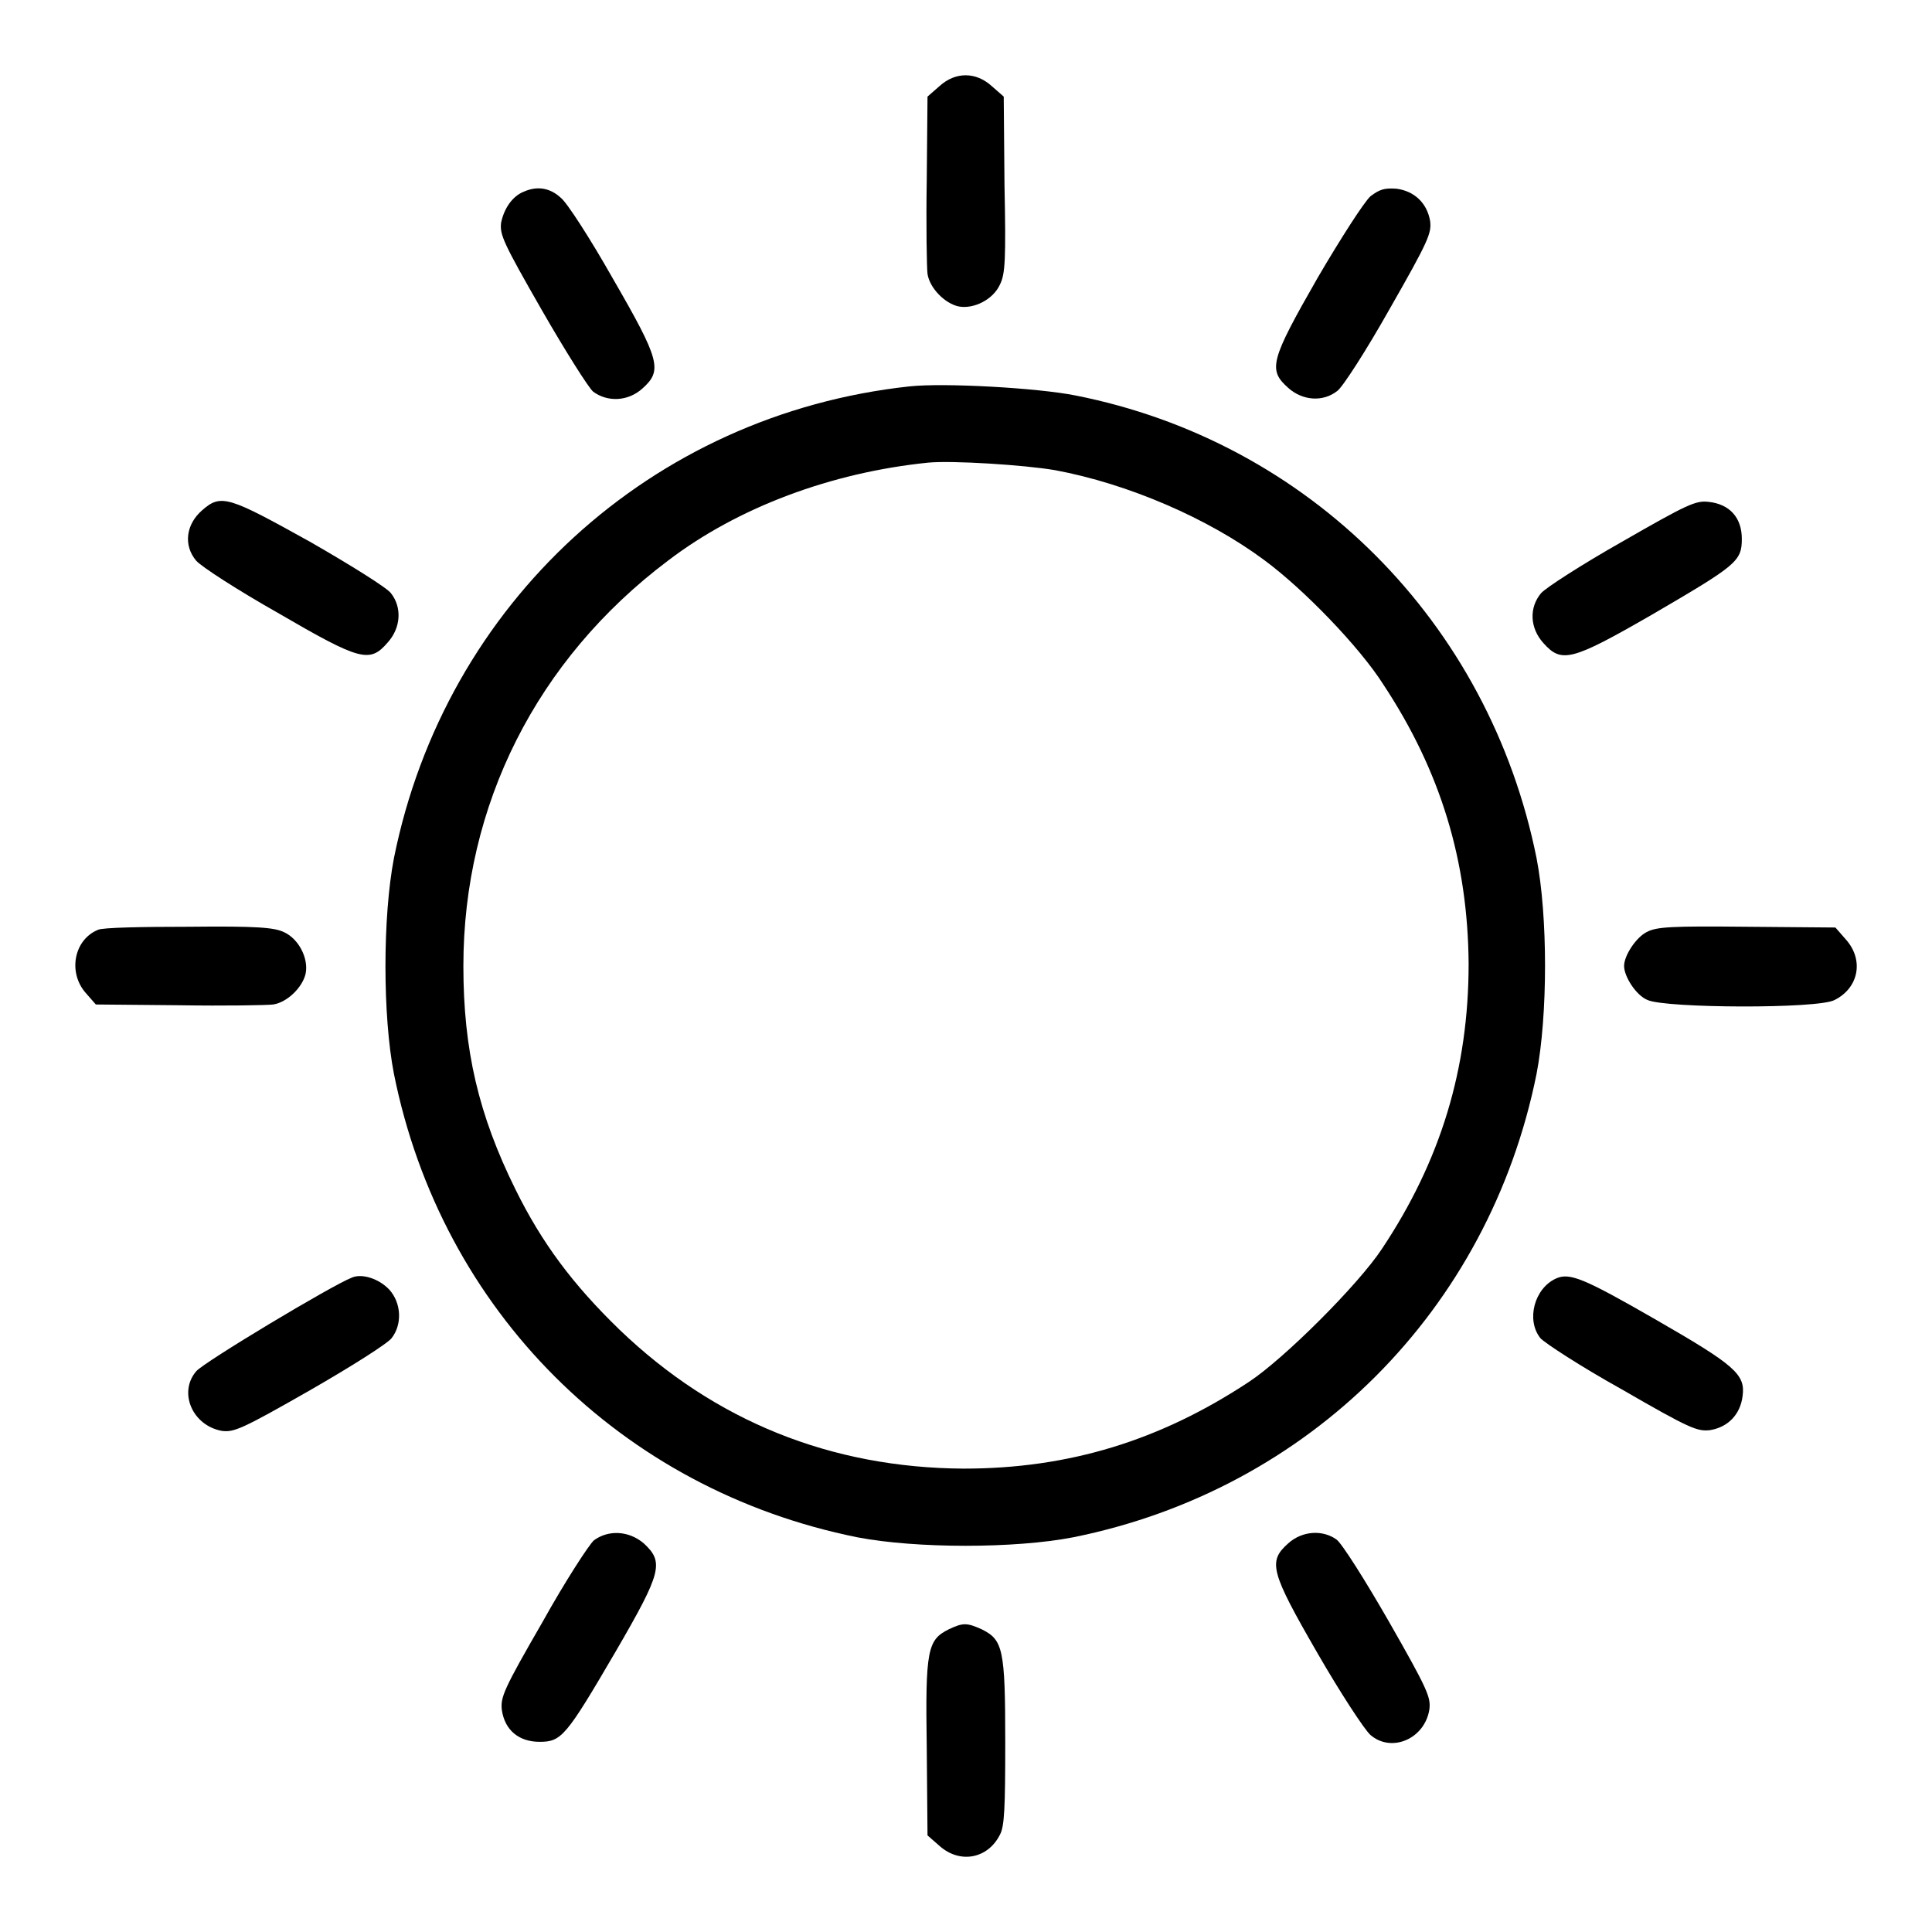
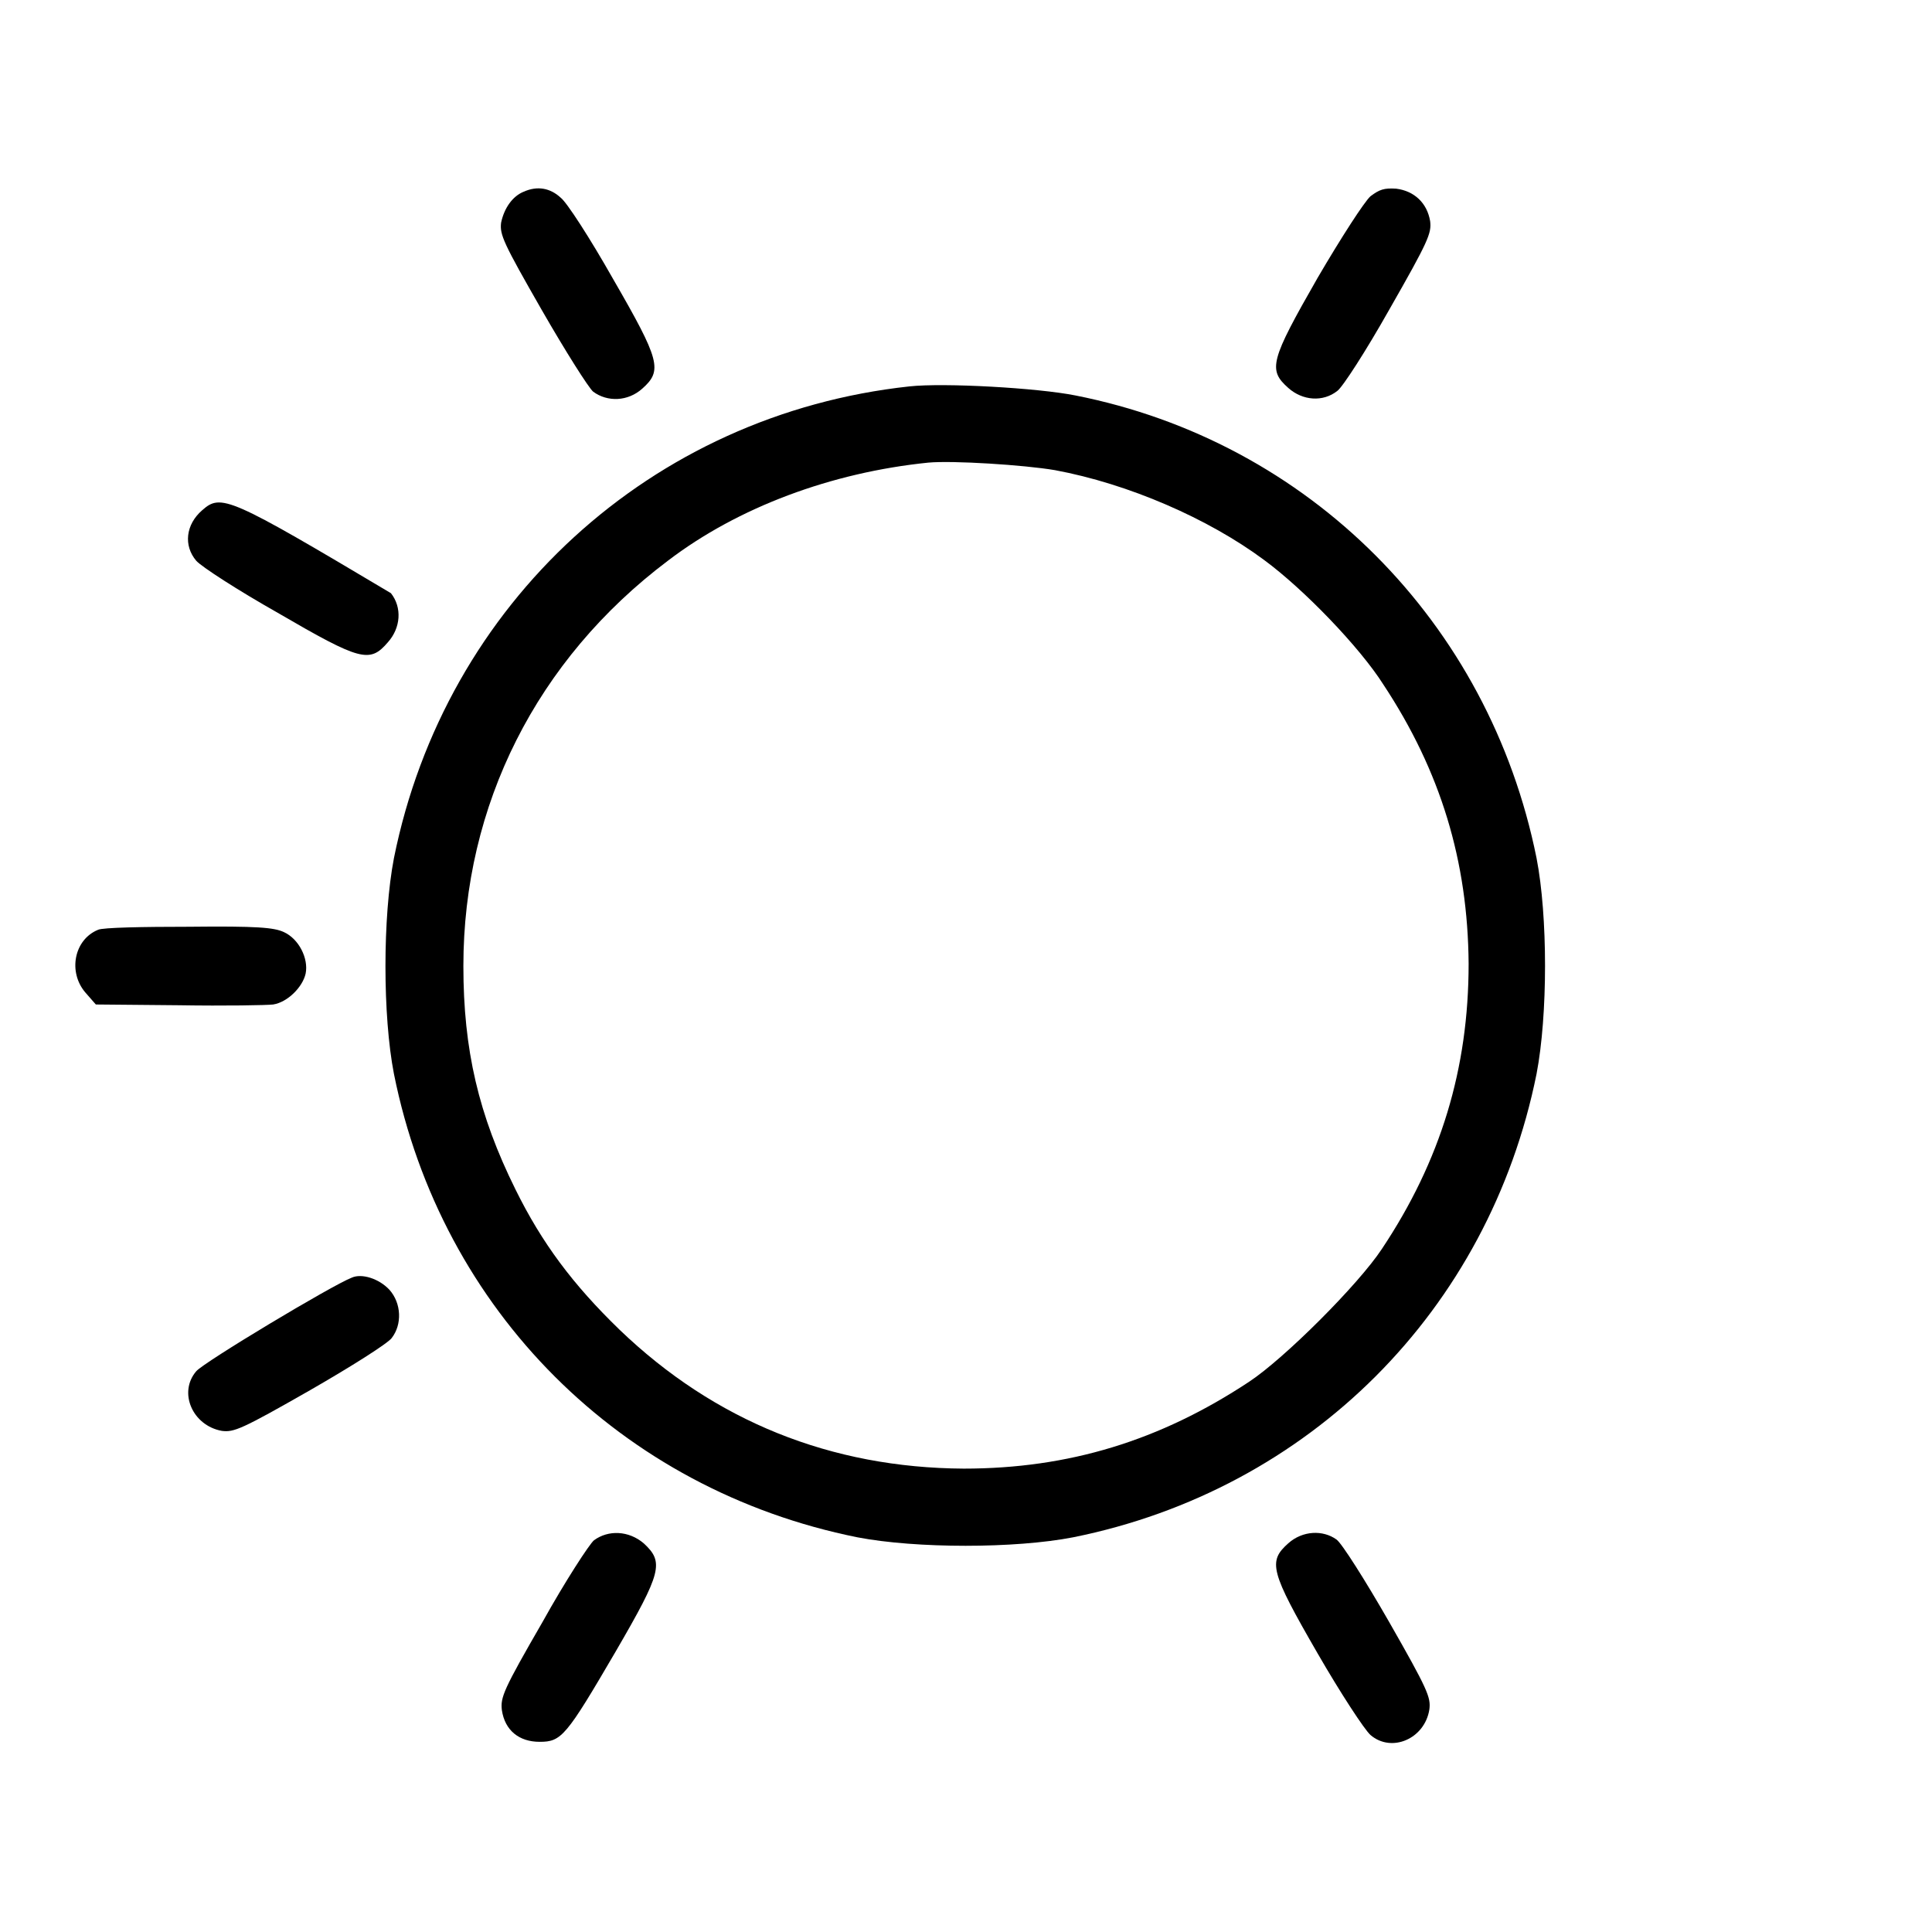
<svg xmlns="http://www.w3.org/2000/svg" version="1.1" x="0px" y="0px" viewBox="0 0 256 256" enable-background="new 0 0 256 256" xml:space="preserve">
  <g>
    <g>
      <g>
-         <path fill="#000000" d="M124.5,11.4l-1.6,1.4l-0.1,11c-0.1,6,0,11.7,0.1,12.5c0.3,1.9,2.3,3.9,4.1,4.3c2,0.4,4.6-0.9,5.5-2.9c0.7-1.4,0.8-3.3,0.6-13.2L133,12.8l-1.6-1.4C129.3,9.5,126.6,9.5,124.5,11.4z" />
        <path fill="#000000" d="M69.4,25.4c-1.5,0.6-2.6,2.2-3,4.1c-0.2,1.6,0.3,2.7,5.4,11.6c3.1,5.4,6.2,10.3,6.8,10.8c1.9,1.4,4.6,1.3,6.5-0.4c2.7-2.4,2.4-3.7-3.9-14.6c-3-5.3-6.1-10.1-6.9-10.7C72.9,24.9,71.2,24.6,69.4,25.4z" />
        <path fill="#000000" d="M181.6,26c-0.8,0.7-3.9,5.5-7,10.8c-6.3,11-6.6,12.2-3.9,14.6c1.9,1.7,4.6,1.9,6.5,0.4c0.7-0.5,3.8-5.3,6.9-10.8c5.2-9.1,5.6-10.1,5.4-11.7c-0.4-2.4-2.1-4-4.5-4.3C183.4,24.9,182.8,25.1,181.6,26z" />
        <path fill="#000000" d="M120.5,51.2C86.3,54.9,59,79.9,52.2,113.7c-1.5,7.8-1.5,20.9,0,28.6c6.3,31.4,30.1,55.1,61.4,61.4c7.8,1.5,20.9,1.5,28.6,0c31.3-6.3,55.1-30.1,61.4-61.4c1.5-7.8,1.5-20.9,0-28.6c-6.3-31.3-30.2-55.2-61.1-61.3C137.5,51.4,125.1,50.7,120.5,51.2z M139.8,62.3c9.7,1.8,20.3,6.4,27.7,11.9c5.3,3.9,12.7,11.6,15.8,16.5c7.6,11.5,11.2,23.4,11.3,37c0,13.9-3.7,26.1-11.5,37.8c-3.1,4.7-12.9,14.5-17.6,17.6c-11.8,7.8-23.9,11.5-37.8,11.5c-17.6-0.1-33-6.3-45.6-18.4c-6.2-6-10.3-11.5-13.8-18.6c-4.9-9.9-6.9-18.5-6.9-29.6c0-21.3,9.7-40.6,27.1-53.7c9.3-7.1,21.7-11.7,34.5-13C126.2,61,135.7,61.6,139.8,62.3z" />
-         <path fill="#000000" d="M26.8,67.6c-2.2,1.9-2.5,4.7-0.8,6.7c0.7,0.8,5.5,3.9,10.8,6.9c11,6.4,12.2,6.7,14.6,3.9c1.7-1.9,1.9-4.6,0.4-6.5c-0.5-0.7-5.3-3.7-10.7-6.8C30.3,65.8,29.3,65.4,26.8,67.6z" />
-         <path fill="#000000" d="M214.9,71.8c-5.3,3-10.1,6.1-10.7,6.8c-1.6,1.9-1.5,4.6,0.3,6.6c2.4,2.7,3.7,2.4,14.3-3.7c11.3-6.6,12-7.1,12-10.1c0-2.8-1.6-4.6-4.4-4.9C224.7,66.3,223.6,66.8,214.9,71.8z" />
+         <path fill="#000000" d="M26.8,67.6c-2.2,1.9-2.5,4.7-0.8,6.7c0.7,0.8,5.5,3.9,10.8,6.9c11,6.4,12.2,6.7,14.6,3.9c1.7-1.9,1.9-4.6,0.4-6.5C30.3,65.8,29.3,65.4,26.8,67.6z" />
        <path fill="#000000" d="M13,123.2c-3.2,1.3-4,5.6-1.7,8.3l1.4,1.6l11,0.1c6.1,0.1,11.7,0,12.5-0.1c1.9-0.3,3.9-2.3,4.3-4.1c0.4-2-0.9-4.6-2.9-5.5c-1.3-0.6-3.5-0.8-12.6-0.7C19,122.8,13.6,122.9,13,123.2z" />
-         <path fill="#000000" d="M218.2,123.5c-1.4,0.7-3,3.1-3,4.5c0,1.4,1.6,3.9,3.1,4.5c2.3,1.1,22.7,1.2,24.8,0c3.2-1.6,3.9-5.3,1.5-8l-1.4-1.6l-11.8-0.1C221.5,122.7,219.5,122.8,218.2,123.5z" />
        <path fill="#000000" d="M46.6,169.3c-2.6,1-19.6,11.2-20.6,12.4c-2.4,2.8-0.5,7.2,3.4,7.9c1.6,0.2,2.6-0.2,11.7-5.4c5.4-3.1,10.3-6.2,10.8-6.9c1.4-1.8,1.3-4.6-0.3-6.4C50.2,169.4,47.9,168.7,46.6,169.3z" />
-         <path fill="#000000" d="M206.2,169.4c-2.9,1.3-4,5.5-2.1,7.9c0.5,0.6,5.4,3.8,10.8,6.8c9,5.2,10,5.6,11.7,5.4c2.4-0.4,4-2.1,4.3-4.5c0.4-2.9-1-4.1-11.6-10.2C209.9,169.4,208,168.6,206.2,169.4z" />
        <path fill="#000000" d="M78.7,204.1c-0.6,0.5-3.8,5.4-6.8,10.8c-5.2,9-5.6,10-5.4,11.7c0.4,2.7,2.3,4.2,5,4.2c2.9,0,3.5-0.7,10.1-12c6.1-10.5,6.4-11.8,3.7-14.3C83.3,202.8,80.6,202.7,78.7,204.1z" />
        <path fill="#000000" d="M170.7,204.5c-2.7,2.4-2.4,3.7,3.9,14.6c3,5.2,6.2,10.1,7,10.8c2.8,2.4,7.2,0.5,7.8-3.4c0.2-1.6-0.2-2.6-5.4-11.7c-3.1-5.4-6.2-10.3-6.9-10.8C175.3,202.7,172.6,202.8,170.7,204.5z" />
-         <path fill="#000000" d="M125.7,215.9c-2.8,1.4-3.1,2.7-2.9,15.7l0.1,11.6l1.6,1.4c2.7,2.4,6.4,1.7,8-1.5c0.6-1.1,0.7-3.6,0.7-12.3c0-12.3-0.3-13.5-3.1-14.9C128.1,215,127.6,215,125.7,215.9z" />
      </g>
    </g>
  </g>
</svg>